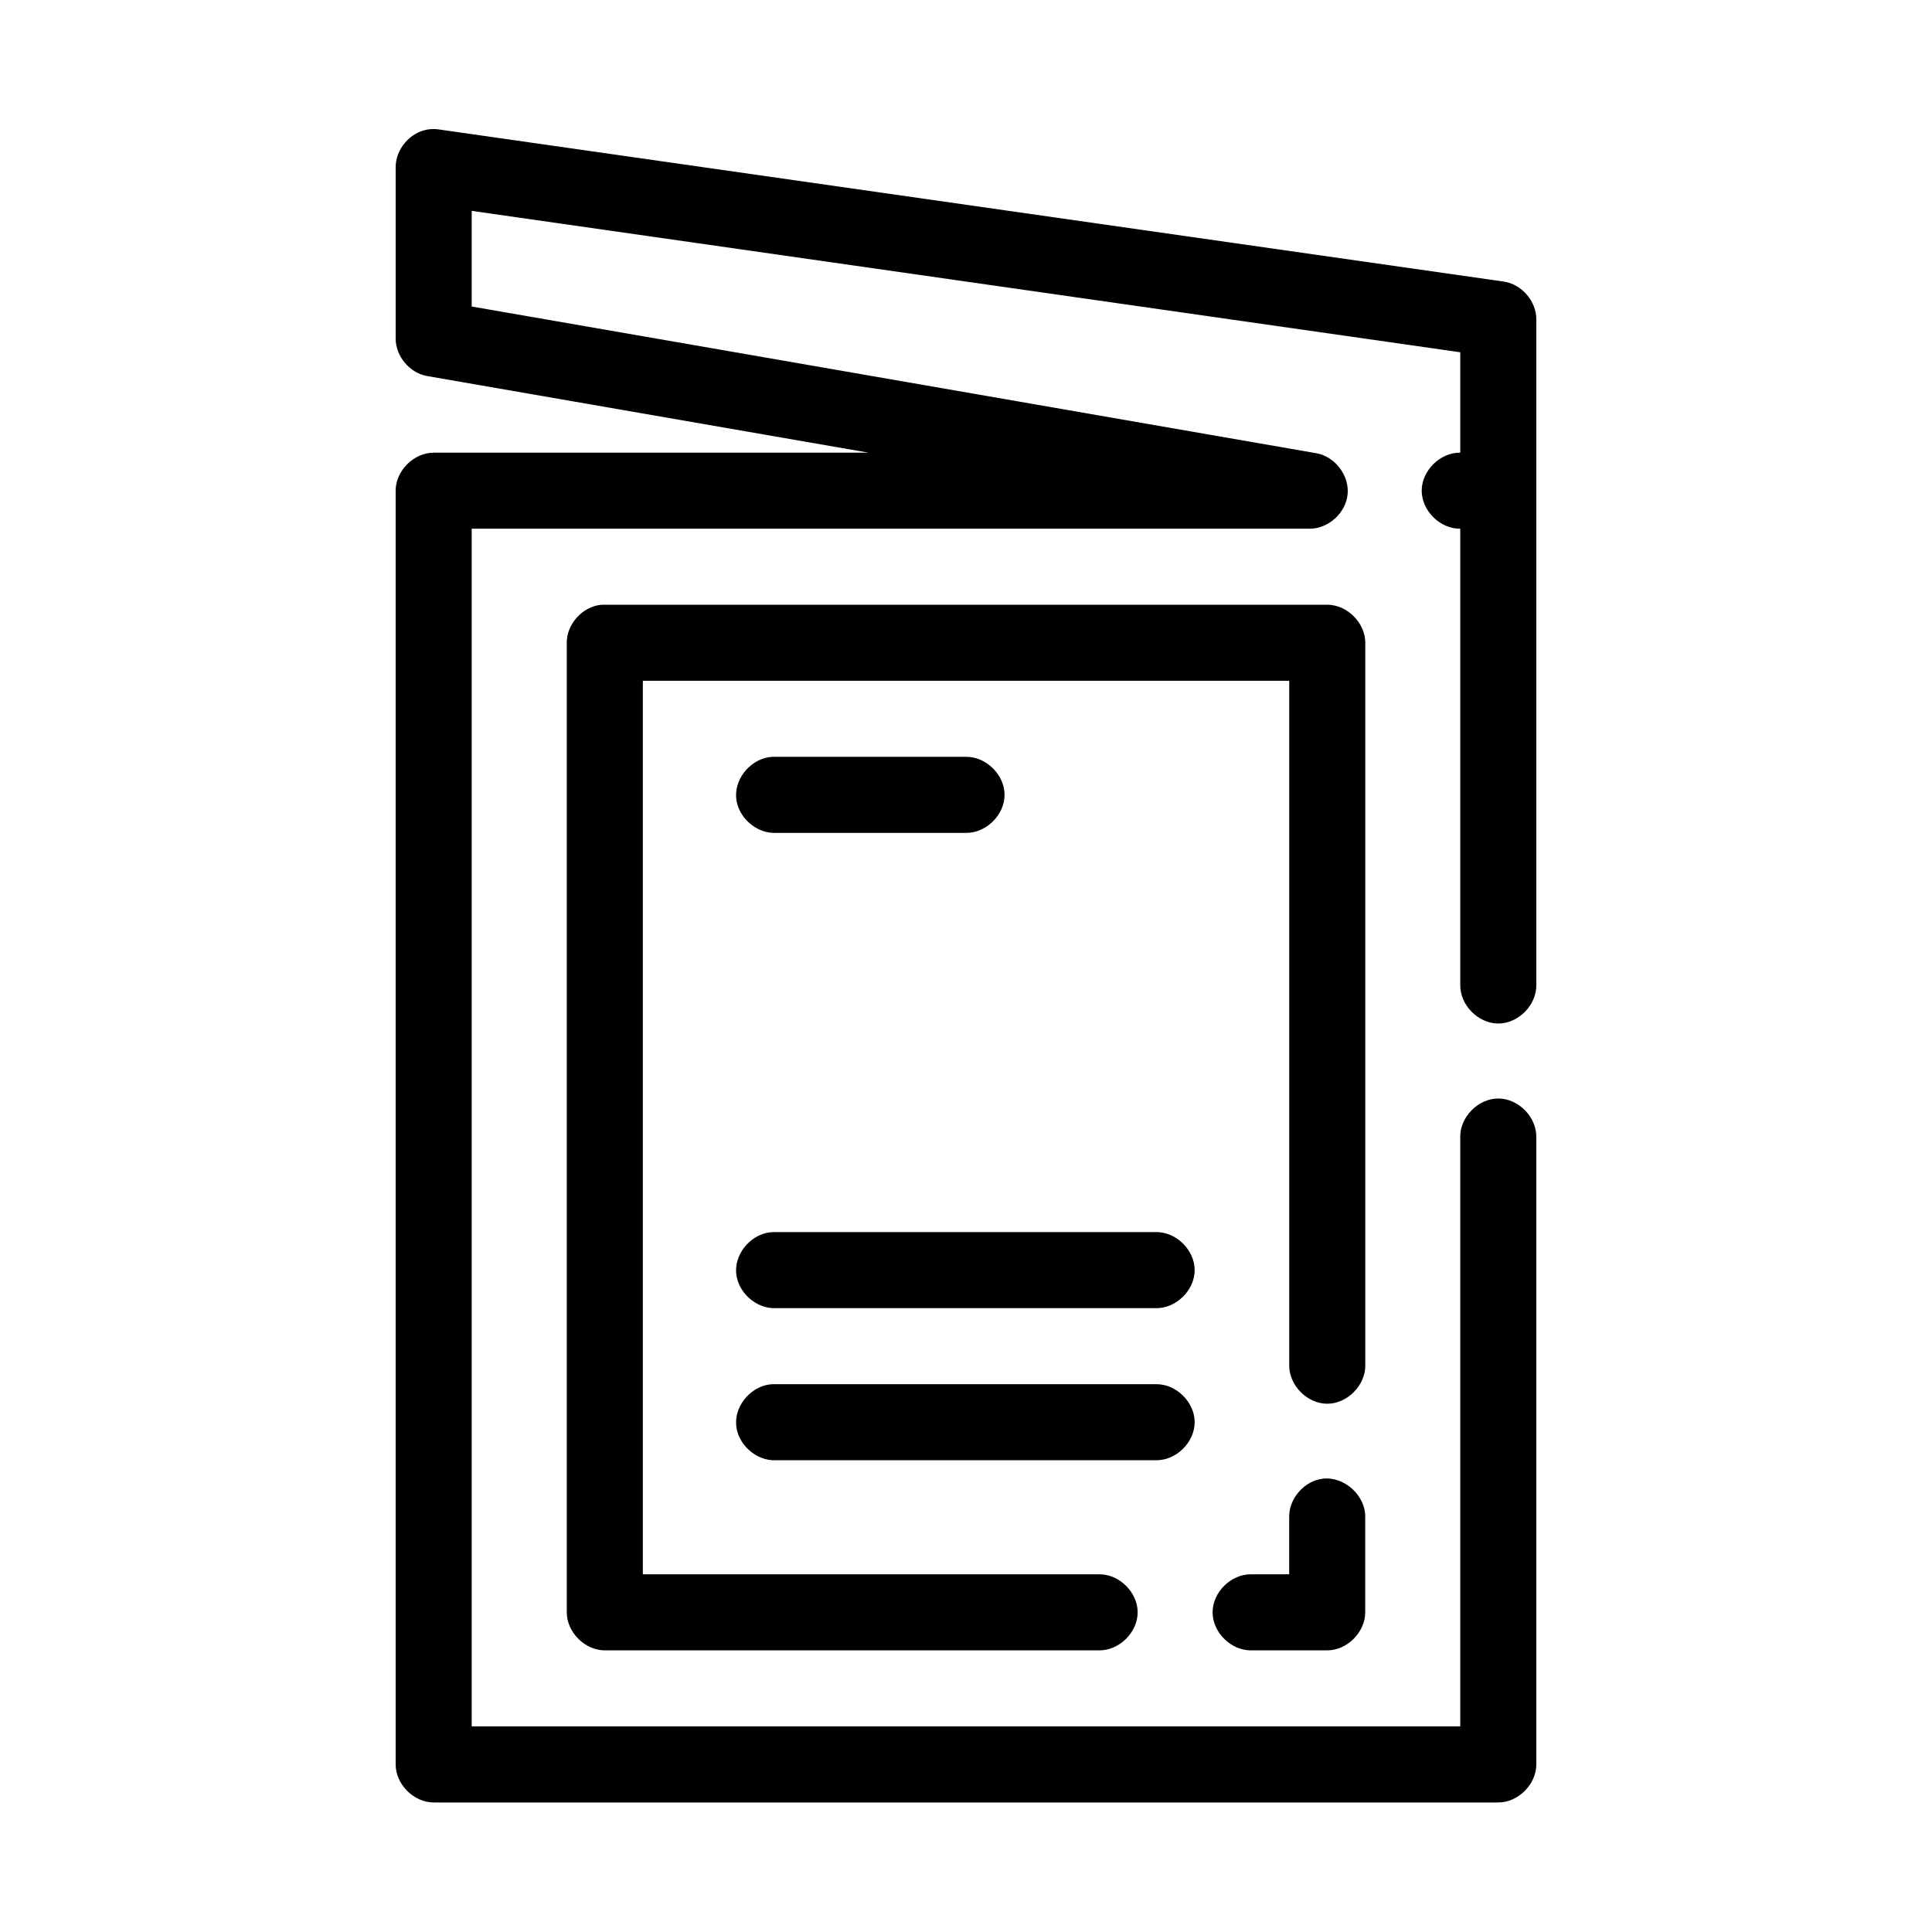
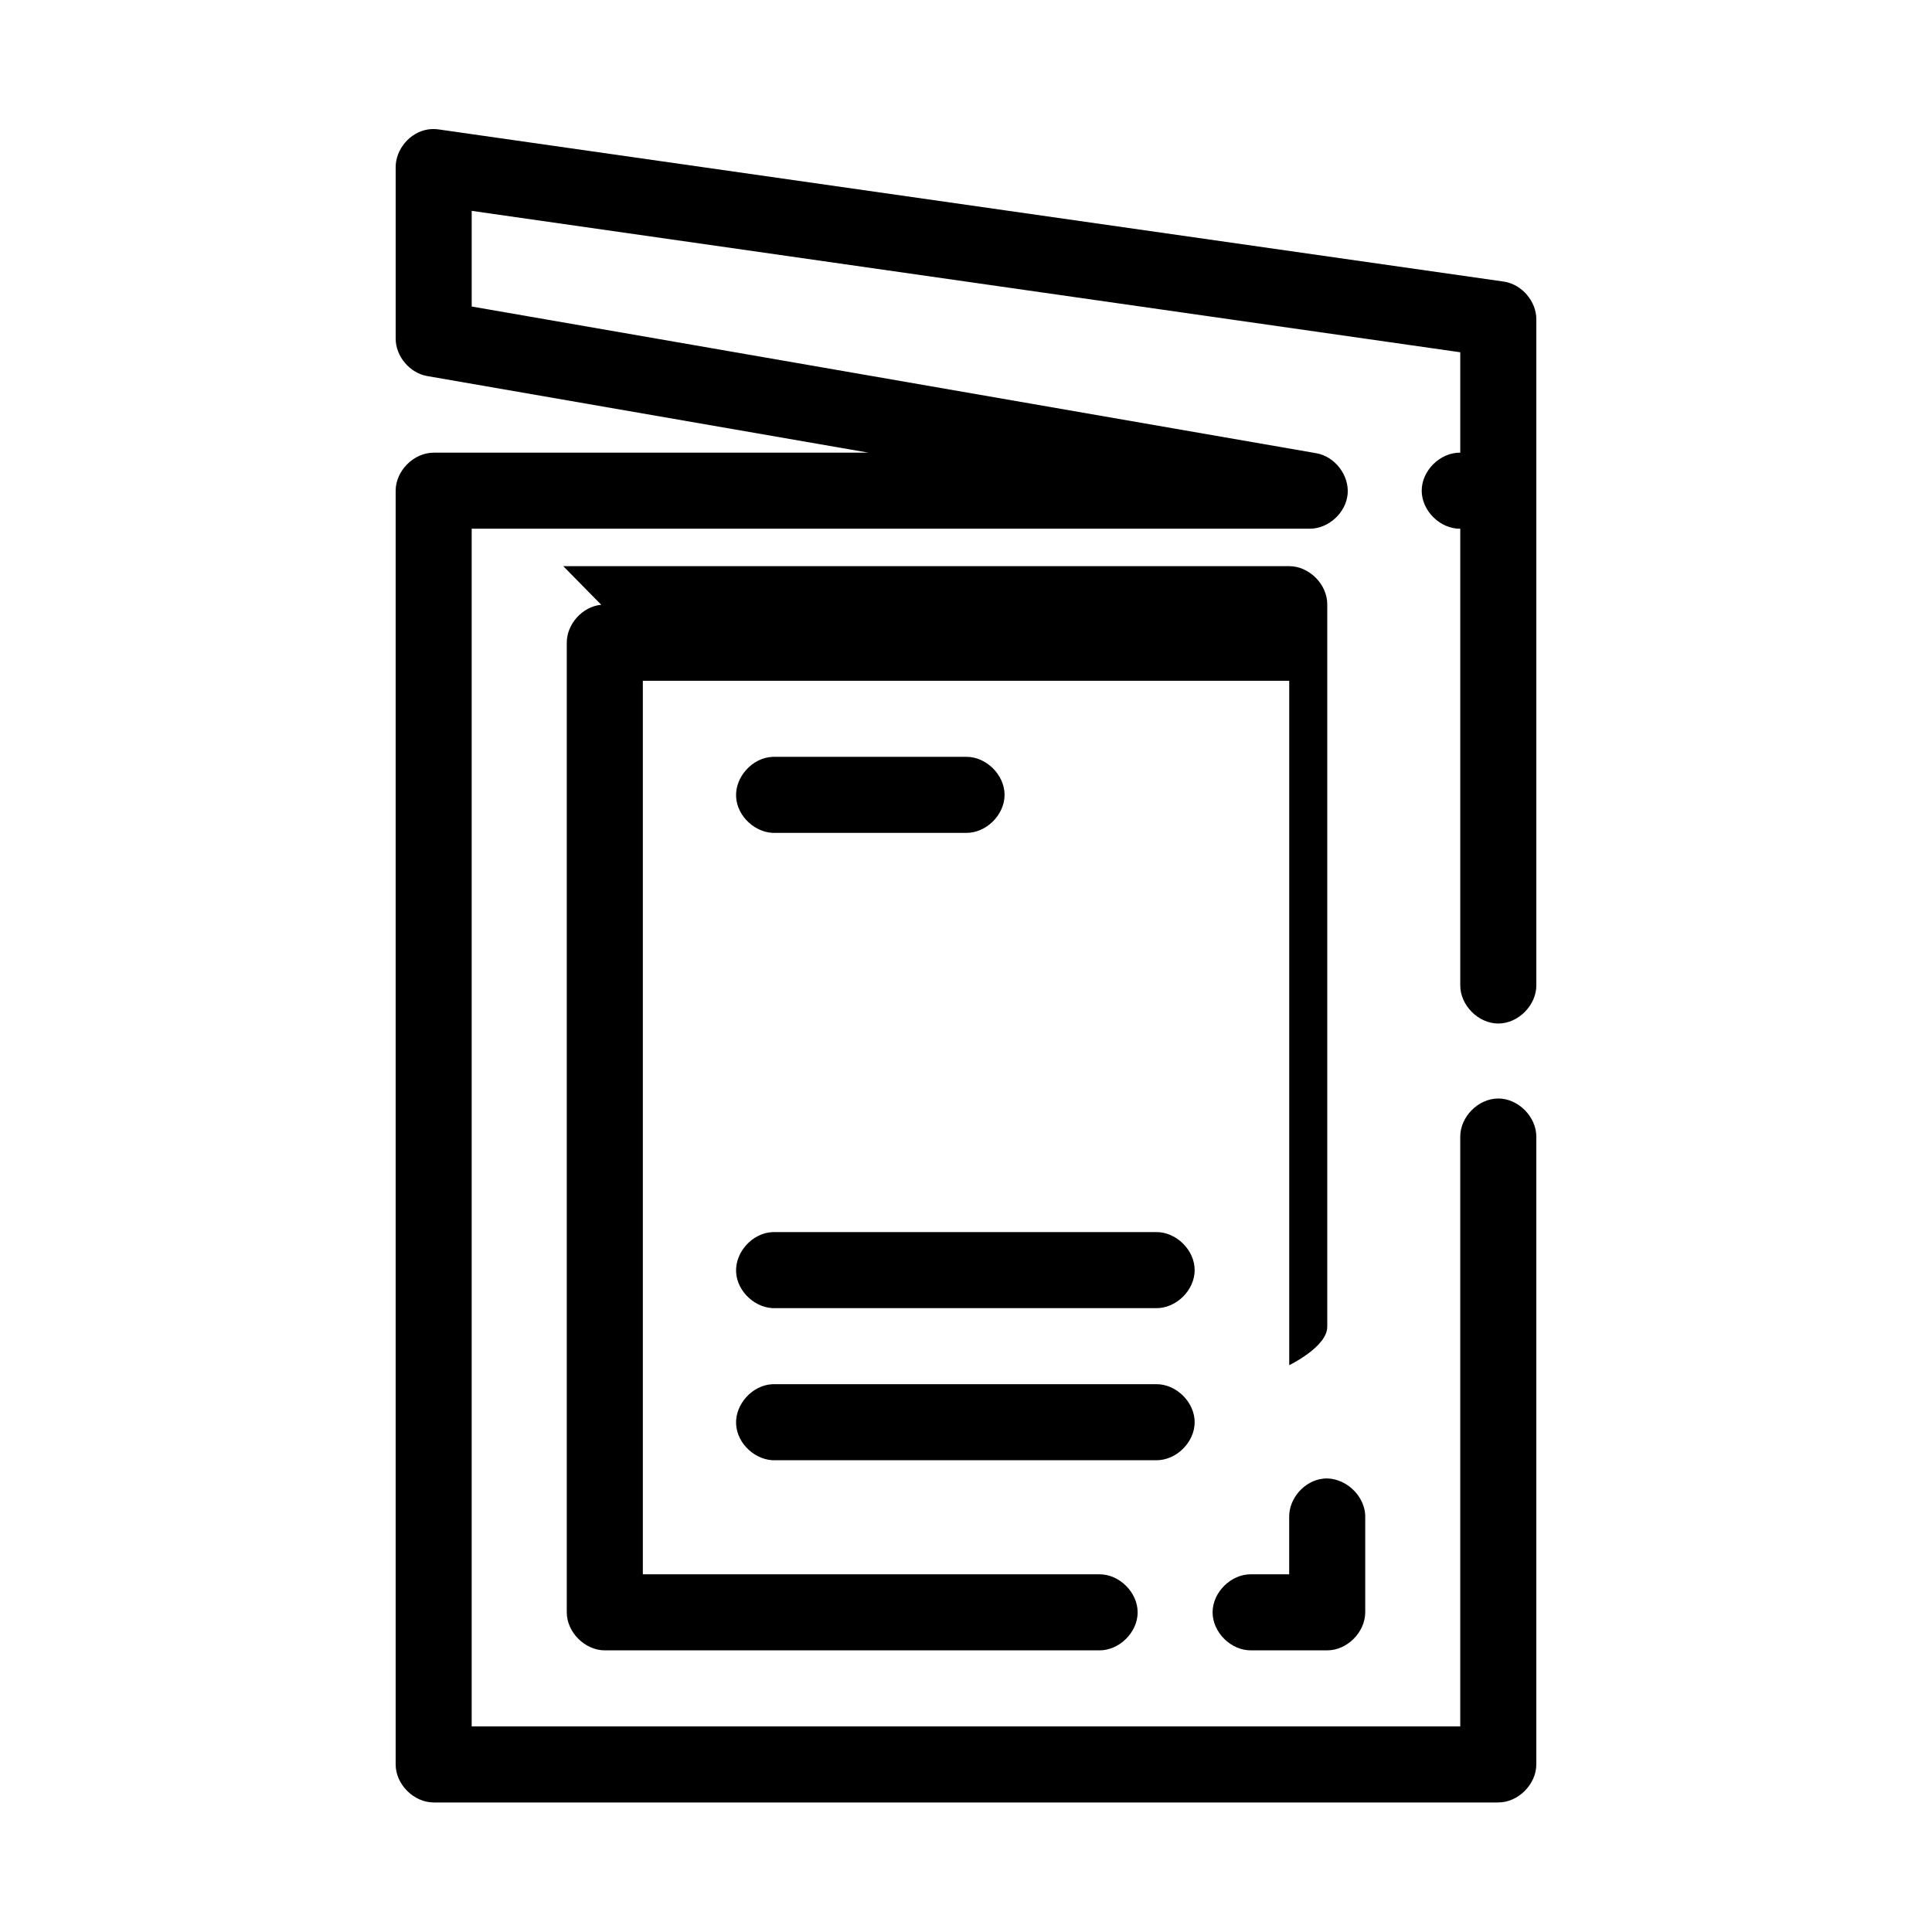
<svg xmlns="http://www.w3.org/2000/svg" fill="#000000" width="800px" height="800px" version="1.1" viewBox="144 144 512 512">
-   <path d="m257.36 178.32c-4.734 0.746-8.562 5.285-8.504 10.074v45.344c0.004 4.691 3.723 9.113 8.344 9.918l116.98 20.309h-115.25c-5.277 0-10.074 4.801-10.078 10.078v337.55c0 5.277 4.801 10.074 10.078 10.078h282.13c5.277 0 10.074-4.801 10.078-10.078v-166.26c0.074-5.324-4.754-10.219-10.078-10.219-5.324 0-10.152 4.894-10.078 10.219v156.18h-261.98v-317.4h222.15c4.969-0.027 9.559-4.258 9.988-9.207 0.43-4.949-3.363-9.906-8.254-10.789l-223.88-38.887v-25.348l261.98 37.473v26.605c-5.324-0.074-10.219 4.754-10.219 10.078s4.894 10.152 10.219 10.078c-0.008 40.242 0 80.613 0 120.91-0.074 5.324 4.754 10.219 10.078 10.219 5.324 0 10.152-4.894 10.078-10.219 0.008-65.52 0-113.14 0-176.33 0.047-4.836-3.871-9.395-8.66-10.078l-282.13-40.305c-0.992-0.152-2.004-0.152-2.992 0zm45.973 125.95c-4.957 0.465-9.156 5.098-9.133 10.074v256.94c0 5.277 4.801 10.074 10.078 10.078h130.99c5.324 0.074 10.219-4.754 10.219-10.078s-4.894-10.152-10.219-10.078h-120.91v-236.79h171.3v181.37c-0.074 5.324 4.754 10.219 10.078 10.219s10.152-4.894 10.078-10.219v-191.45c0-5.277-4.801-10.074-10.078-10.078h-192.39zm45.344 40.305c-5.277 0.246-9.852 5.273-9.605 10.547 0.242 5.277 5.269 9.852 10.547 9.602h50.383c5.324 0.074 10.219-4.754 10.219-10.078 0-5.324-4.894-10.152-10.219-10.078h-51.324zm0 125.95c-5.277 0.246-9.852 5.273-9.605 10.547 0.242 5.273 5.269 9.852 10.547 9.602h100.76c5.324 0.074 10.219-4.754 10.219-10.078s-4.894-10.152-10.219-10.078h-101.71zm0 40.305c-5.277 0.246-9.852 5.273-9.605 10.547 0.242 5.273 5.269 9.852 10.547 9.602h100.76c5.324 0.074 10.219-4.754 10.219-10.078 0-5.324-4.894-10.152-10.219-10.078h-101.71zm145.95 25.031c-4.957 0.543-9.086 5.254-8.98 10.23v15.113h-10.078c-5.324-0.074-10.219 4.754-10.219 10.078s4.894 10.152 10.219 10.078h20.152c5.277 0 10.074-4.801 10.078-10.078v-25.191c0.125-5.715-5.496-10.859-11.18-10.234z" />
+   <path d="m257.36 178.32c-4.734 0.746-8.562 5.285-8.504 10.074v45.344c0.004 4.691 3.723 9.113 8.344 9.918l116.98 20.309h-115.25c-5.277 0-10.074 4.801-10.078 10.078v337.55c0 5.277 4.801 10.074 10.078 10.078h282.13c5.277 0 10.074-4.801 10.078-10.078v-166.26c0.074-5.324-4.754-10.219-10.078-10.219-5.324 0-10.152 4.894-10.078 10.219v156.18h-261.98v-317.4h222.15c4.969-0.027 9.559-4.258 9.988-9.207 0.43-4.949-3.363-9.906-8.254-10.789l-223.88-38.887v-25.348l261.98 37.473v26.605c-5.324-0.074-10.219 4.754-10.219 10.078s4.894 10.152 10.219 10.078c-0.008 40.242 0 80.613 0 120.91-0.074 5.324 4.754 10.219 10.078 10.219 5.324 0 10.152-4.894 10.078-10.219 0.008-65.52 0-113.14 0-176.33 0.047-4.836-3.871-9.395-8.66-10.078l-282.13-40.305c-0.992-0.152-2.004-0.152-2.992 0zm45.973 125.95c-4.957 0.465-9.156 5.098-9.133 10.074v256.94c0 5.277 4.801 10.074 10.078 10.078h130.99c5.324 0.074 10.219-4.754 10.219-10.078s-4.894-10.152-10.219-10.078h-120.91v-236.79h171.3v181.37s10.152-4.894 10.078-10.219v-191.45c0-5.277-4.801-10.074-10.078-10.078h-192.39zm45.344 40.305c-5.277 0.246-9.852 5.273-9.605 10.547 0.242 5.277 5.269 9.852 10.547 9.602h50.383c5.324 0.074 10.219-4.754 10.219-10.078 0-5.324-4.894-10.152-10.219-10.078h-51.324zm0 125.95c-5.277 0.246-9.852 5.273-9.605 10.547 0.242 5.273 5.269 9.852 10.547 9.602h100.76c5.324 0.074 10.219-4.754 10.219-10.078s-4.894-10.152-10.219-10.078h-101.71zm0 40.305c-5.277 0.246-9.852 5.273-9.605 10.547 0.242 5.273 5.269 9.852 10.547 9.602h100.76c5.324 0.074 10.219-4.754 10.219-10.078 0-5.324-4.894-10.152-10.219-10.078h-101.71zm145.95 25.031c-4.957 0.543-9.086 5.254-8.98 10.23v15.113h-10.078c-5.324-0.074-10.219 4.754-10.219 10.078s4.894 10.152 10.219 10.078h20.152c5.277 0 10.074-4.801 10.078-10.078v-25.191c0.125-5.715-5.496-10.859-11.18-10.234z" />
</svg>